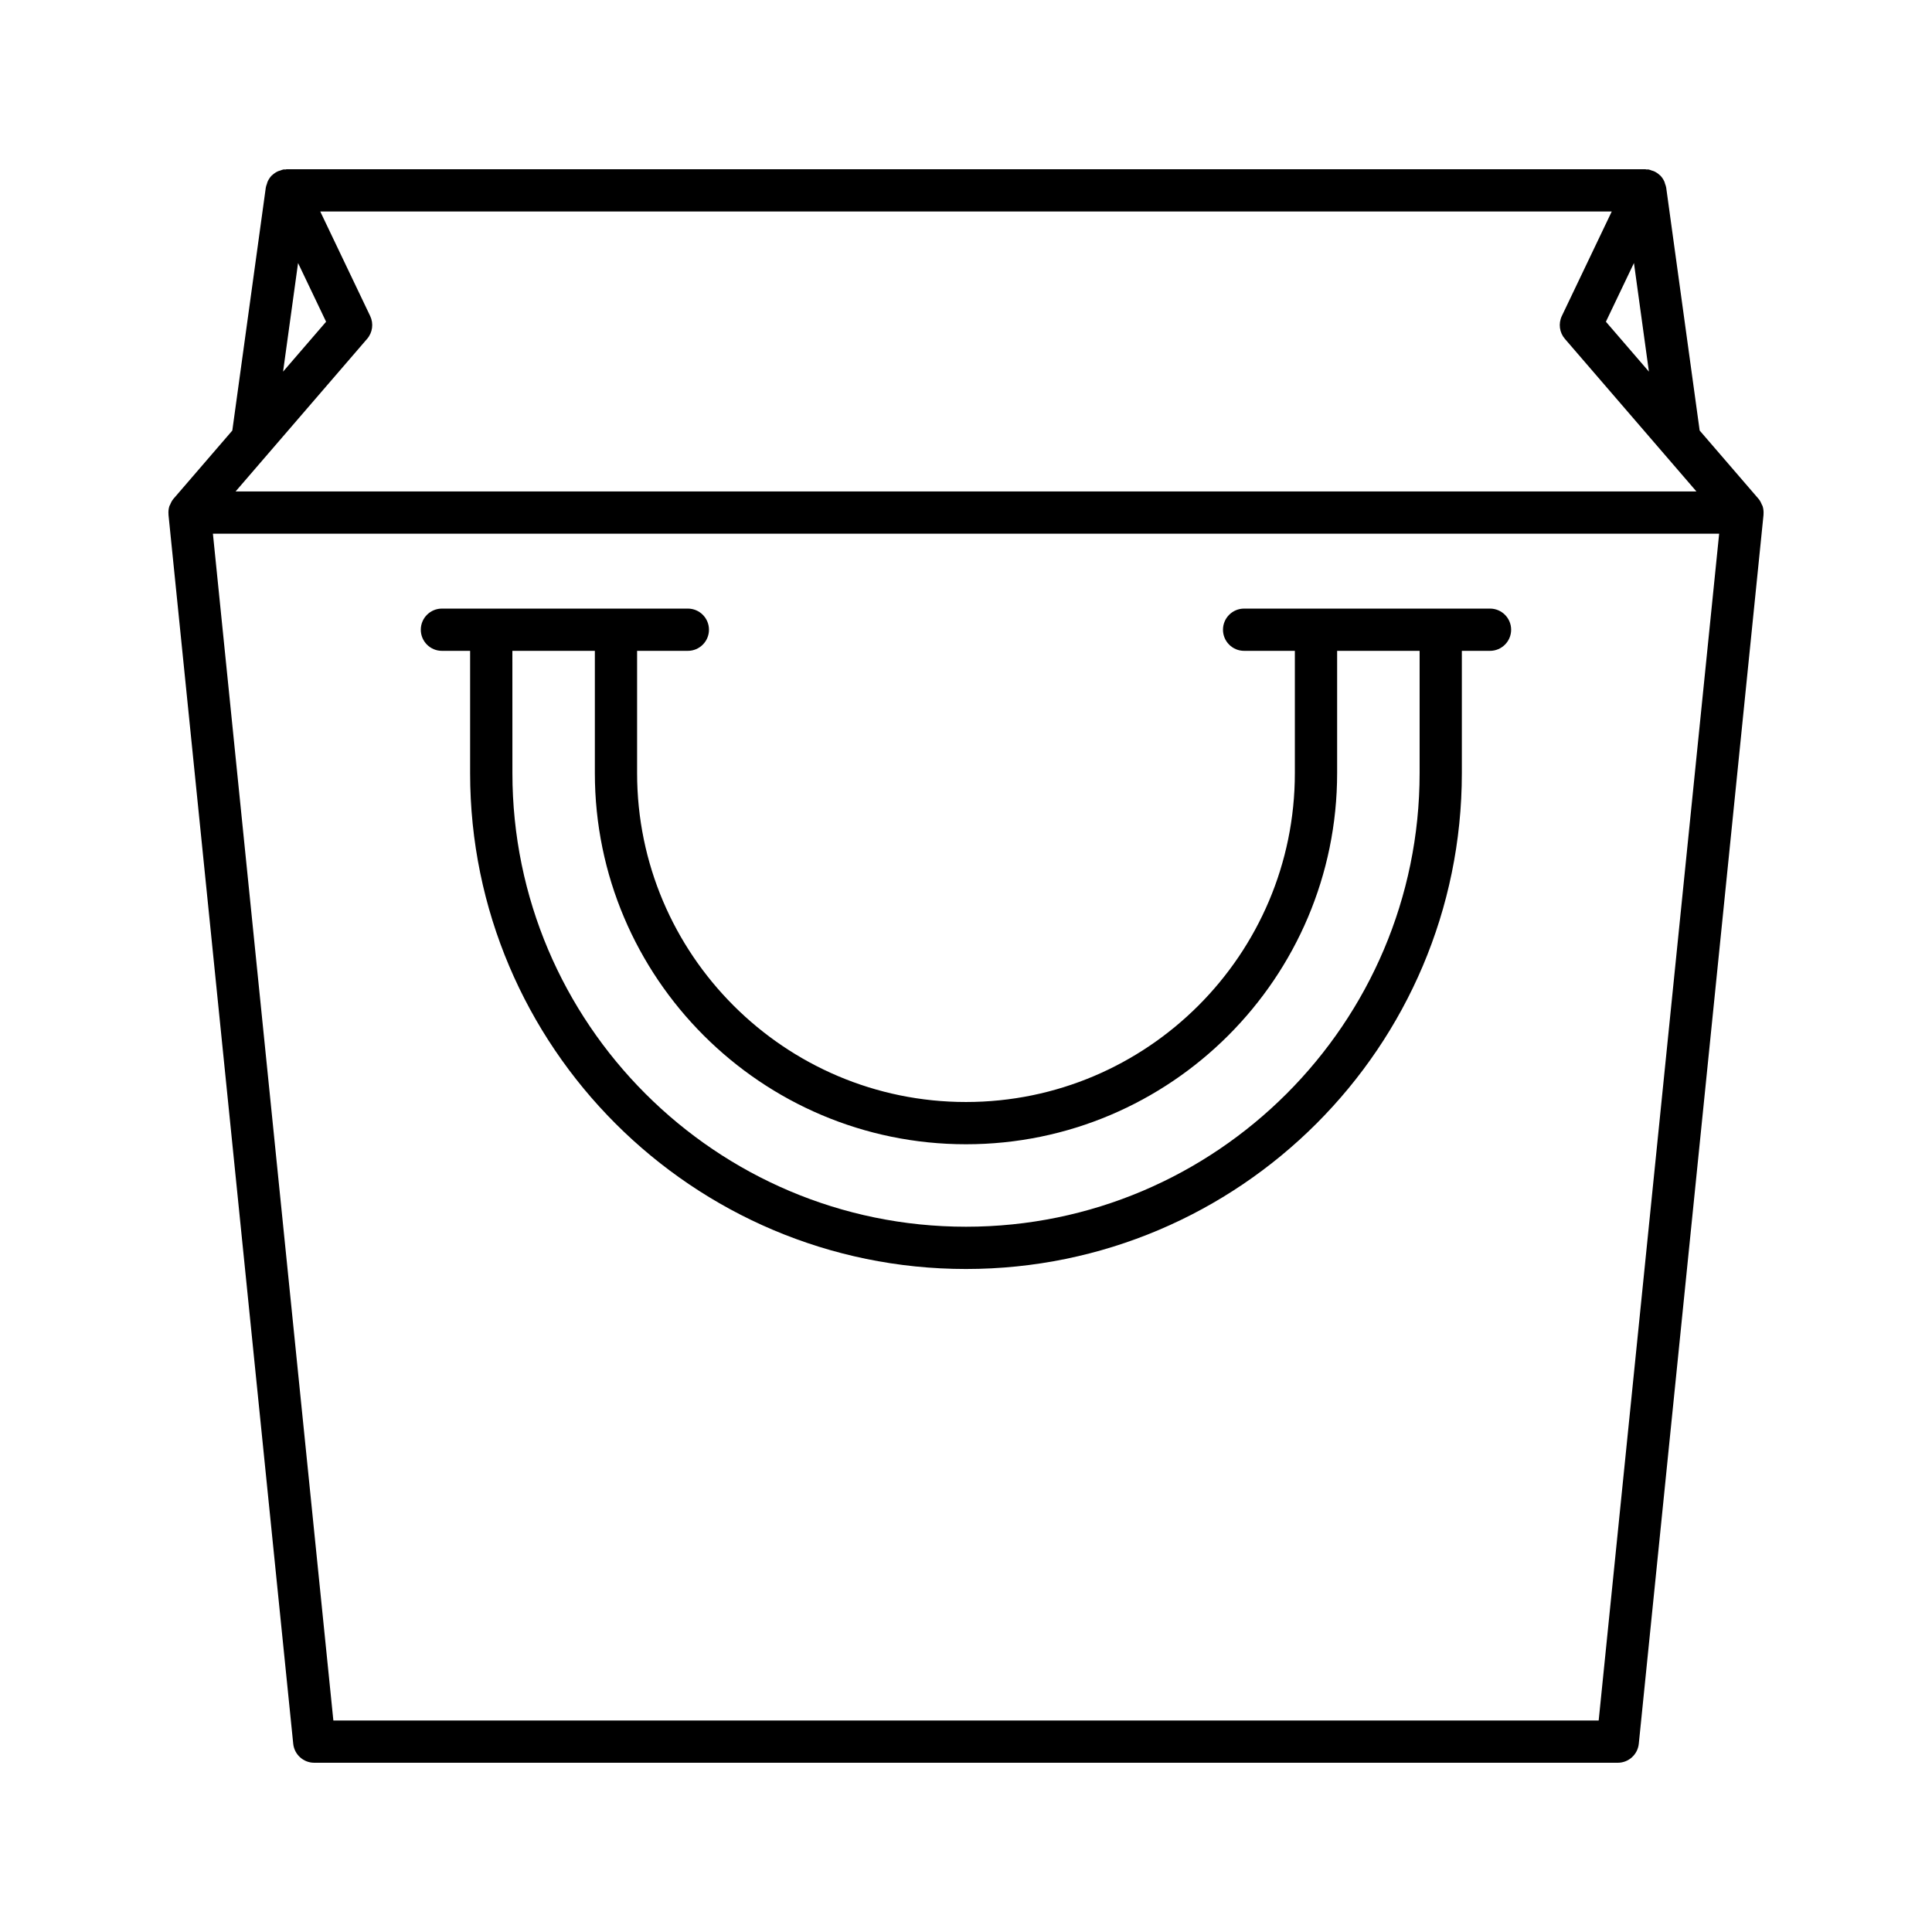
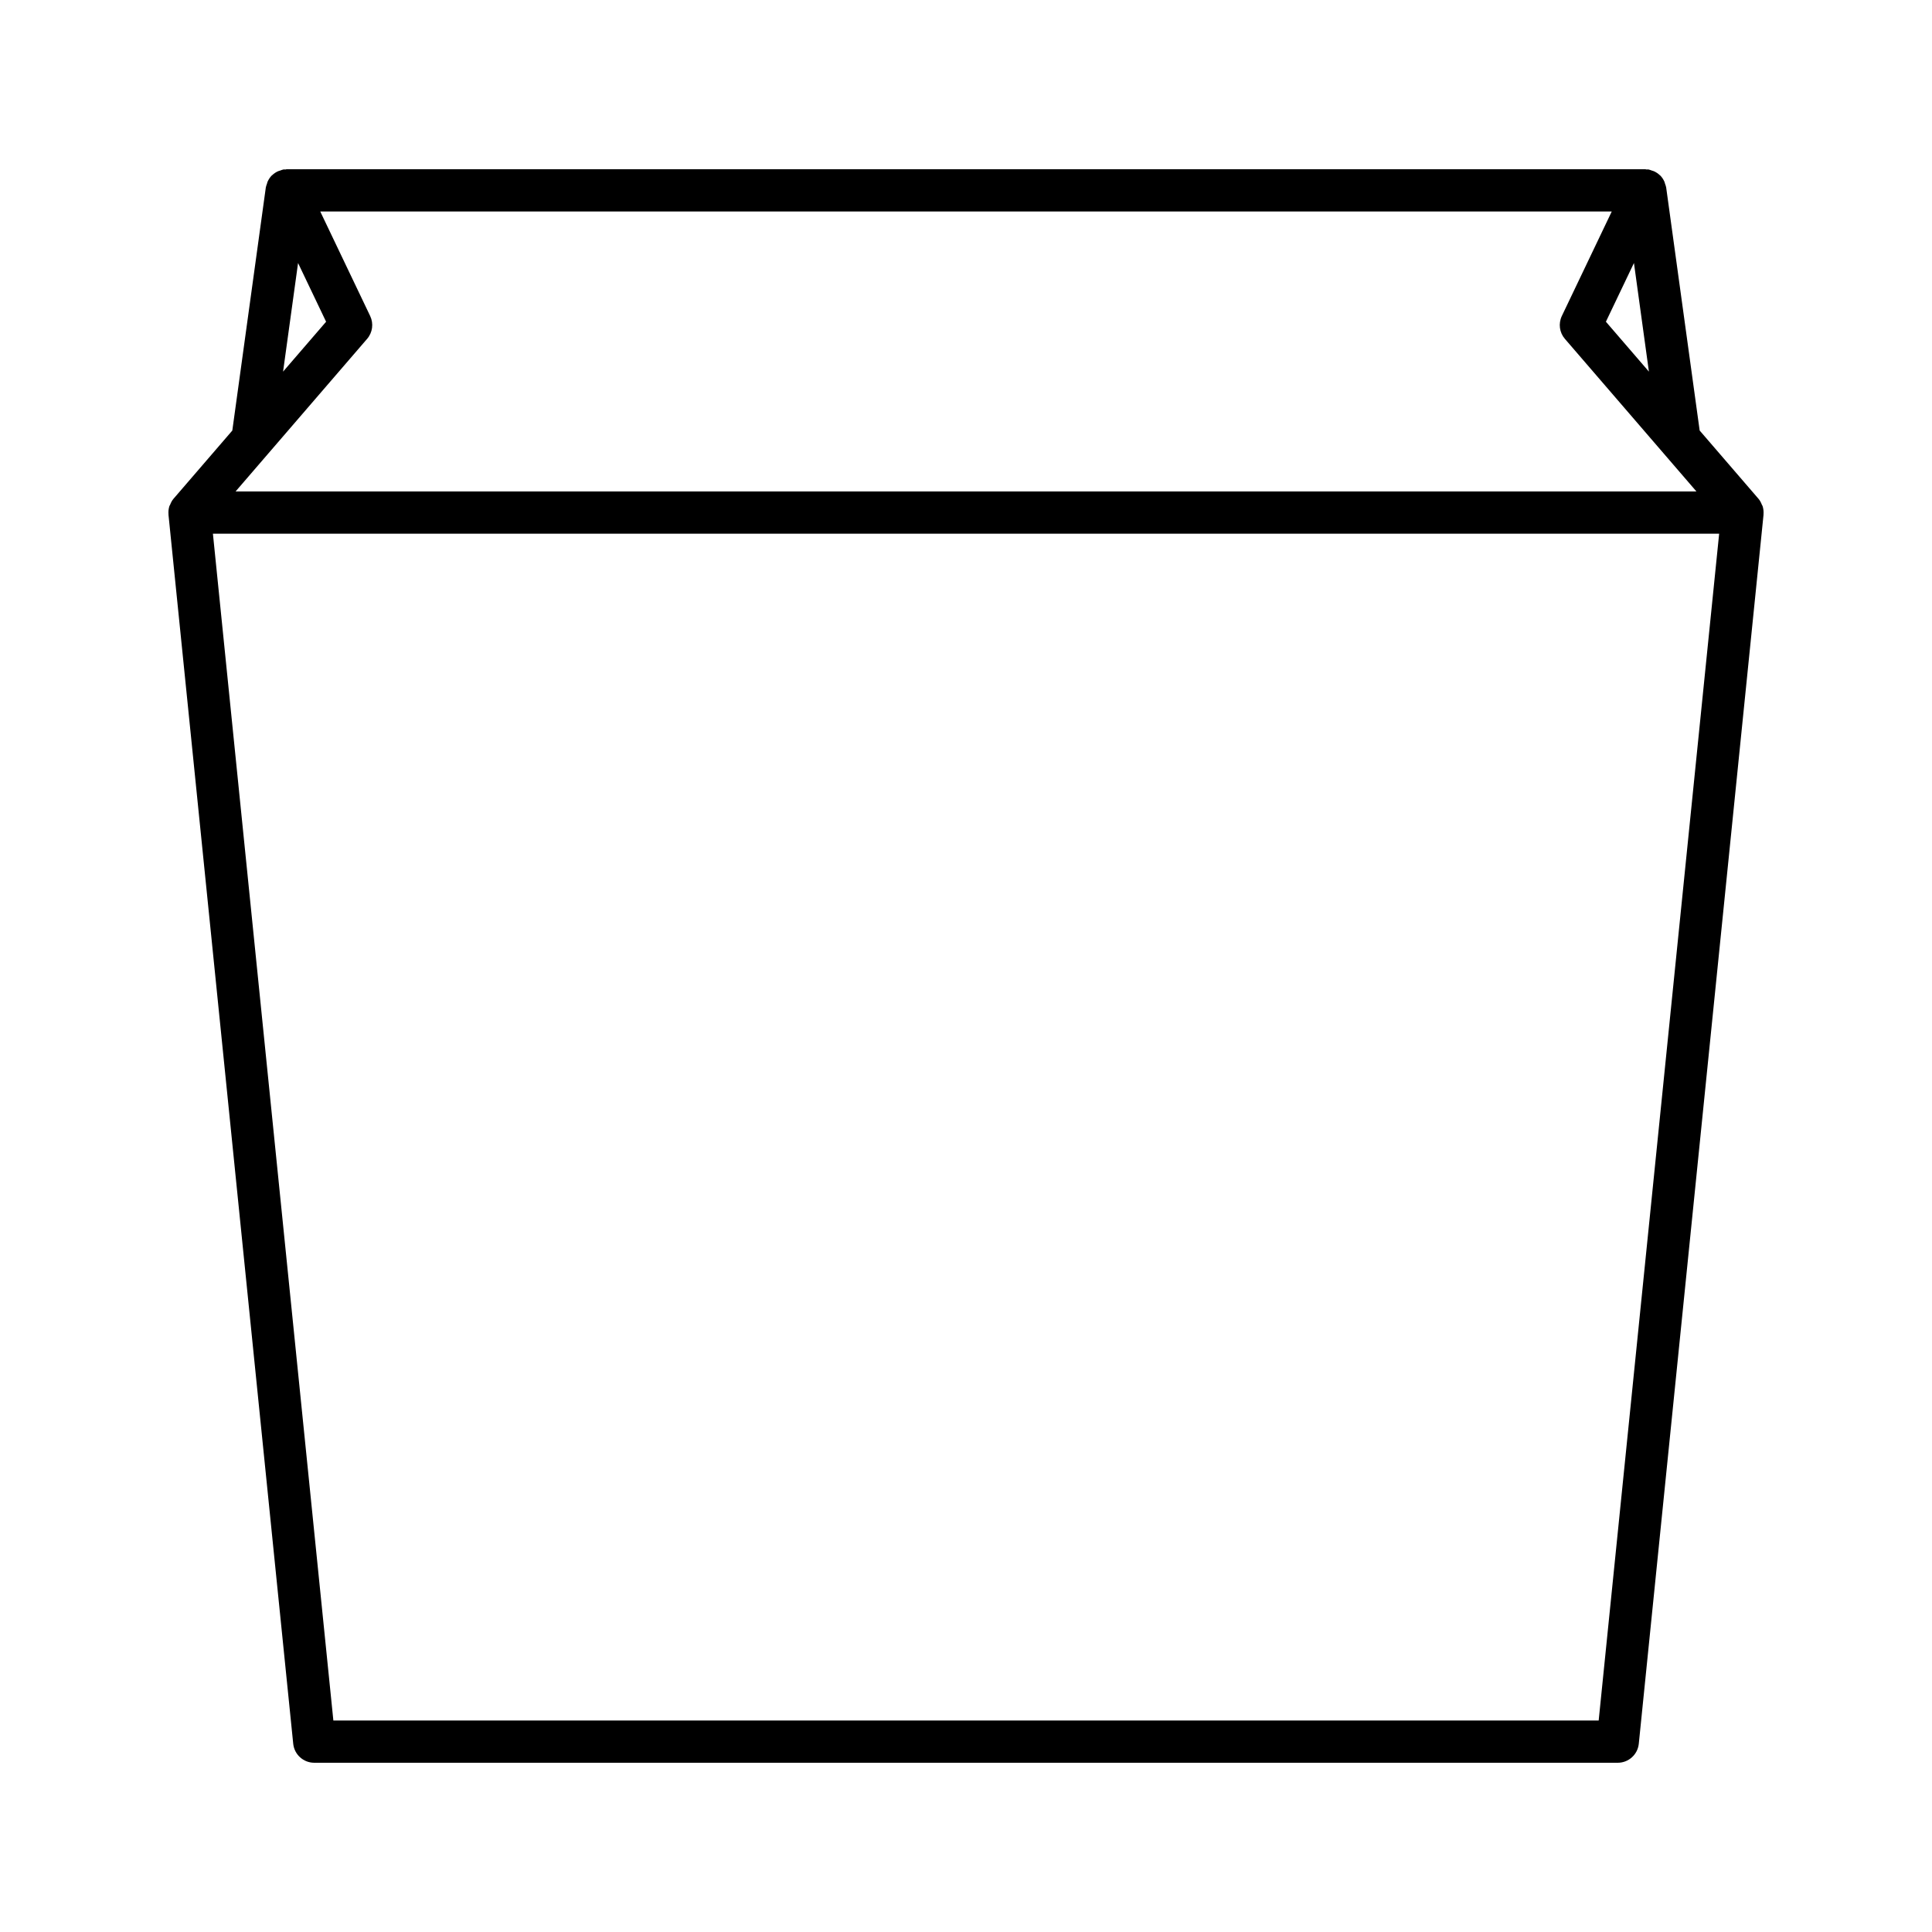
<svg xmlns="http://www.w3.org/2000/svg" fill="#000000" width="800px" height="800px" version="1.1" viewBox="144 144 512 512">
  <g>
-     <path d="m611.1 278.1c-0.035-0.113-0.129-0.199-0.172-0.309-0.223-0.566-0.488-1.125-0.91-1.613l-0.086-0.098-15.504-17.988-8.875-64.414c-0.047-0.344-0.191-0.648-0.297-0.969-0.062-0.191-0.094-0.391-0.176-0.574-0.277-0.609-0.637-1.168-1.102-1.633-0.039-0.039-0.094-0.059-0.133-0.098-0.438-0.414-0.938-0.75-1.492-1.008-0.195-0.09-0.406-0.133-0.613-0.199-0.289-0.094-0.559-0.234-0.867-0.285-0.176-0.027-0.34 0.016-0.516 0.004-0.121-0.008-0.223-0.07-0.348-0.07h-360.02c-0.121 0-0.227 0.062-0.348 0.07-0.172 0.012-0.34-0.031-0.516-0.004-0.309 0.047-0.578 0.188-0.867 0.285-0.207 0.07-0.418 0.109-0.613 0.199-0.555 0.258-1.059 0.594-1.492 1.008-0.039 0.039-0.094 0.059-0.133 0.098-0.465 0.469-0.824 1.027-1.102 1.633-0.082 0.184-0.113 0.383-0.176 0.574-0.105 0.32-0.25 0.625-0.297 0.969l-8.879 64.418-15.5 17.984-0.086 0.098c-0.422 0.488-0.684 1.047-0.91 1.613-0.043 0.109-0.137 0.195-0.172 0.309-0.234 0.723-0.309 1.477-0.242 2.223 0.004 0.027-0.012 0.051-0.008 0.074l33.059 325.72c0.293 2.856 2.699 5.031 5.57 5.031h345.45c2.871 0 5.277-2.176 5.57-5.031l33.059-325.72c0.004-0.027-0.012-0.051-0.008-0.074 0.059-0.746-0.012-1.5-0.25-2.223zm-30.121-35.617-11.398-13.223 7.434-15.559zm-357.99-28.781 7.43 15.559-11.402 13.223zm18.297 20.102c1.453-1.68 1.77-4.062 0.812-6.066l-13.227-27.691h342.26l-13.227 27.691c-0.957 2.008-0.641 4.387 0.812 6.066l34.852 40.43h-387.13zm326.38 366.15h-335.32l-31.922-314.52h399.17z" />
-     <path d="m261.12 316.48h7.465v32.406c0 72.461 58.953 131.41 131.41 131.41s131.41-58.949 131.41-131.41v-32.406h7.465c3.09 0 5.598-2.508 5.598-5.598s-2.508-5.598-5.598-5.598h-65.168c-3.09 0-5.598 2.508-5.598 5.598s2.508 5.598 5.598 5.598h13.449v32.406c0 48.059-39.098 87.156-87.156 87.156s-87.156-39.098-87.156-87.156v-32.406h13.449c3.09 0 5.598-2.508 5.598-5.598s-2.508-5.598-5.598-5.598h-65.172c-3.09 0-5.598 2.508-5.598 5.598s2.508 5.598 5.598 5.598zm18.664 0h21.859v32.406c0 54.23 44.121 98.355 98.355 98.355 54.23 0 98.355-44.121 98.355-98.355v-32.406h21.859v32.406c0 66.285-53.93 120.21-120.21 120.21s-120.21-53.93-120.21-120.21z" />
+     <path d="m611.1 278.1c-0.035-0.113-0.129-0.199-0.172-0.309-0.223-0.566-0.488-1.125-0.91-1.613l-0.086-0.098-15.504-17.988-8.875-64.414c-0.047-0.344-0.191-0.648-0.297-0.969-0.062-0.191-0.094-0.391-0.176-0.574-0.277-0.609-0.637-1.168-1.102-1.633-0.039-0.039-0.094-0.059-0.133-0.098-0.438-0.414-0.938-0.75-1.492-1.008-0.195-0.09-0.406-0.133-0.613-0.199-0.289-0.094-0.559-0.234-0.867-0.285-0.176-0.027-0.34 0.016-0.516 0.004-0.121-0.008-0.223-0.07-0.348-0.07h-360.02c-0.121 0-0.227 0.062-0.348 0.07-0.172 0.012-0.34-0.031-0.516-0.004-0.309 0.047-0.578 0.188-0.867 0.285-0.207 0.07-0.418 0.109-0.613 0.199-0.555 0.258-1.059 0.594-1.492 1.008-0.039 0.039-0.094 0.059-0.133 0.098-0.465 0.469-0.824 1.027-1.102 1.633-0.082 0.184-0.113 0.383-0.176 0.574-0.105 0.32-0.25 0.625-0.297 0.969l-8.879 64.418-15.5 17.984-0.086 0.098c-0.422 0.488-0.684 1.047-0.91 1.613-0.043 0.109-0.137 0.195-0.172 0.309-0.234 0.723-0.309 1.477-0.242 2.223 0.004 0.027-0.012 0.051-0.008 0.074l33.059 325.72c0.293 2.856 2.699 5.031 5.57 5.031h345.45c2.871 0 5.277-2.176 5.57-5.031l33.059-325.72c0.004-0.027-0.012-0.051-0.008-0.074 0.059-0.746-0.012-1.5-0.25-2.223zm-30.121-35.617-11.398-13.223 7.434-15.559zm-357.99-28.781 7.43 15.559-11.402 13.223zm18.297 20.102c1.453-1.68 1.77-4.062 0.812-6.066l-13.227-27.691h342.26l-13.227 27.691c-0.957 2.008-0.641 4.387 0.812 6.066l34.852 40.43h-387.13zm326.38 366.15h-335.32l-31.922-314.52h399.17" />
  </g>
</svg>